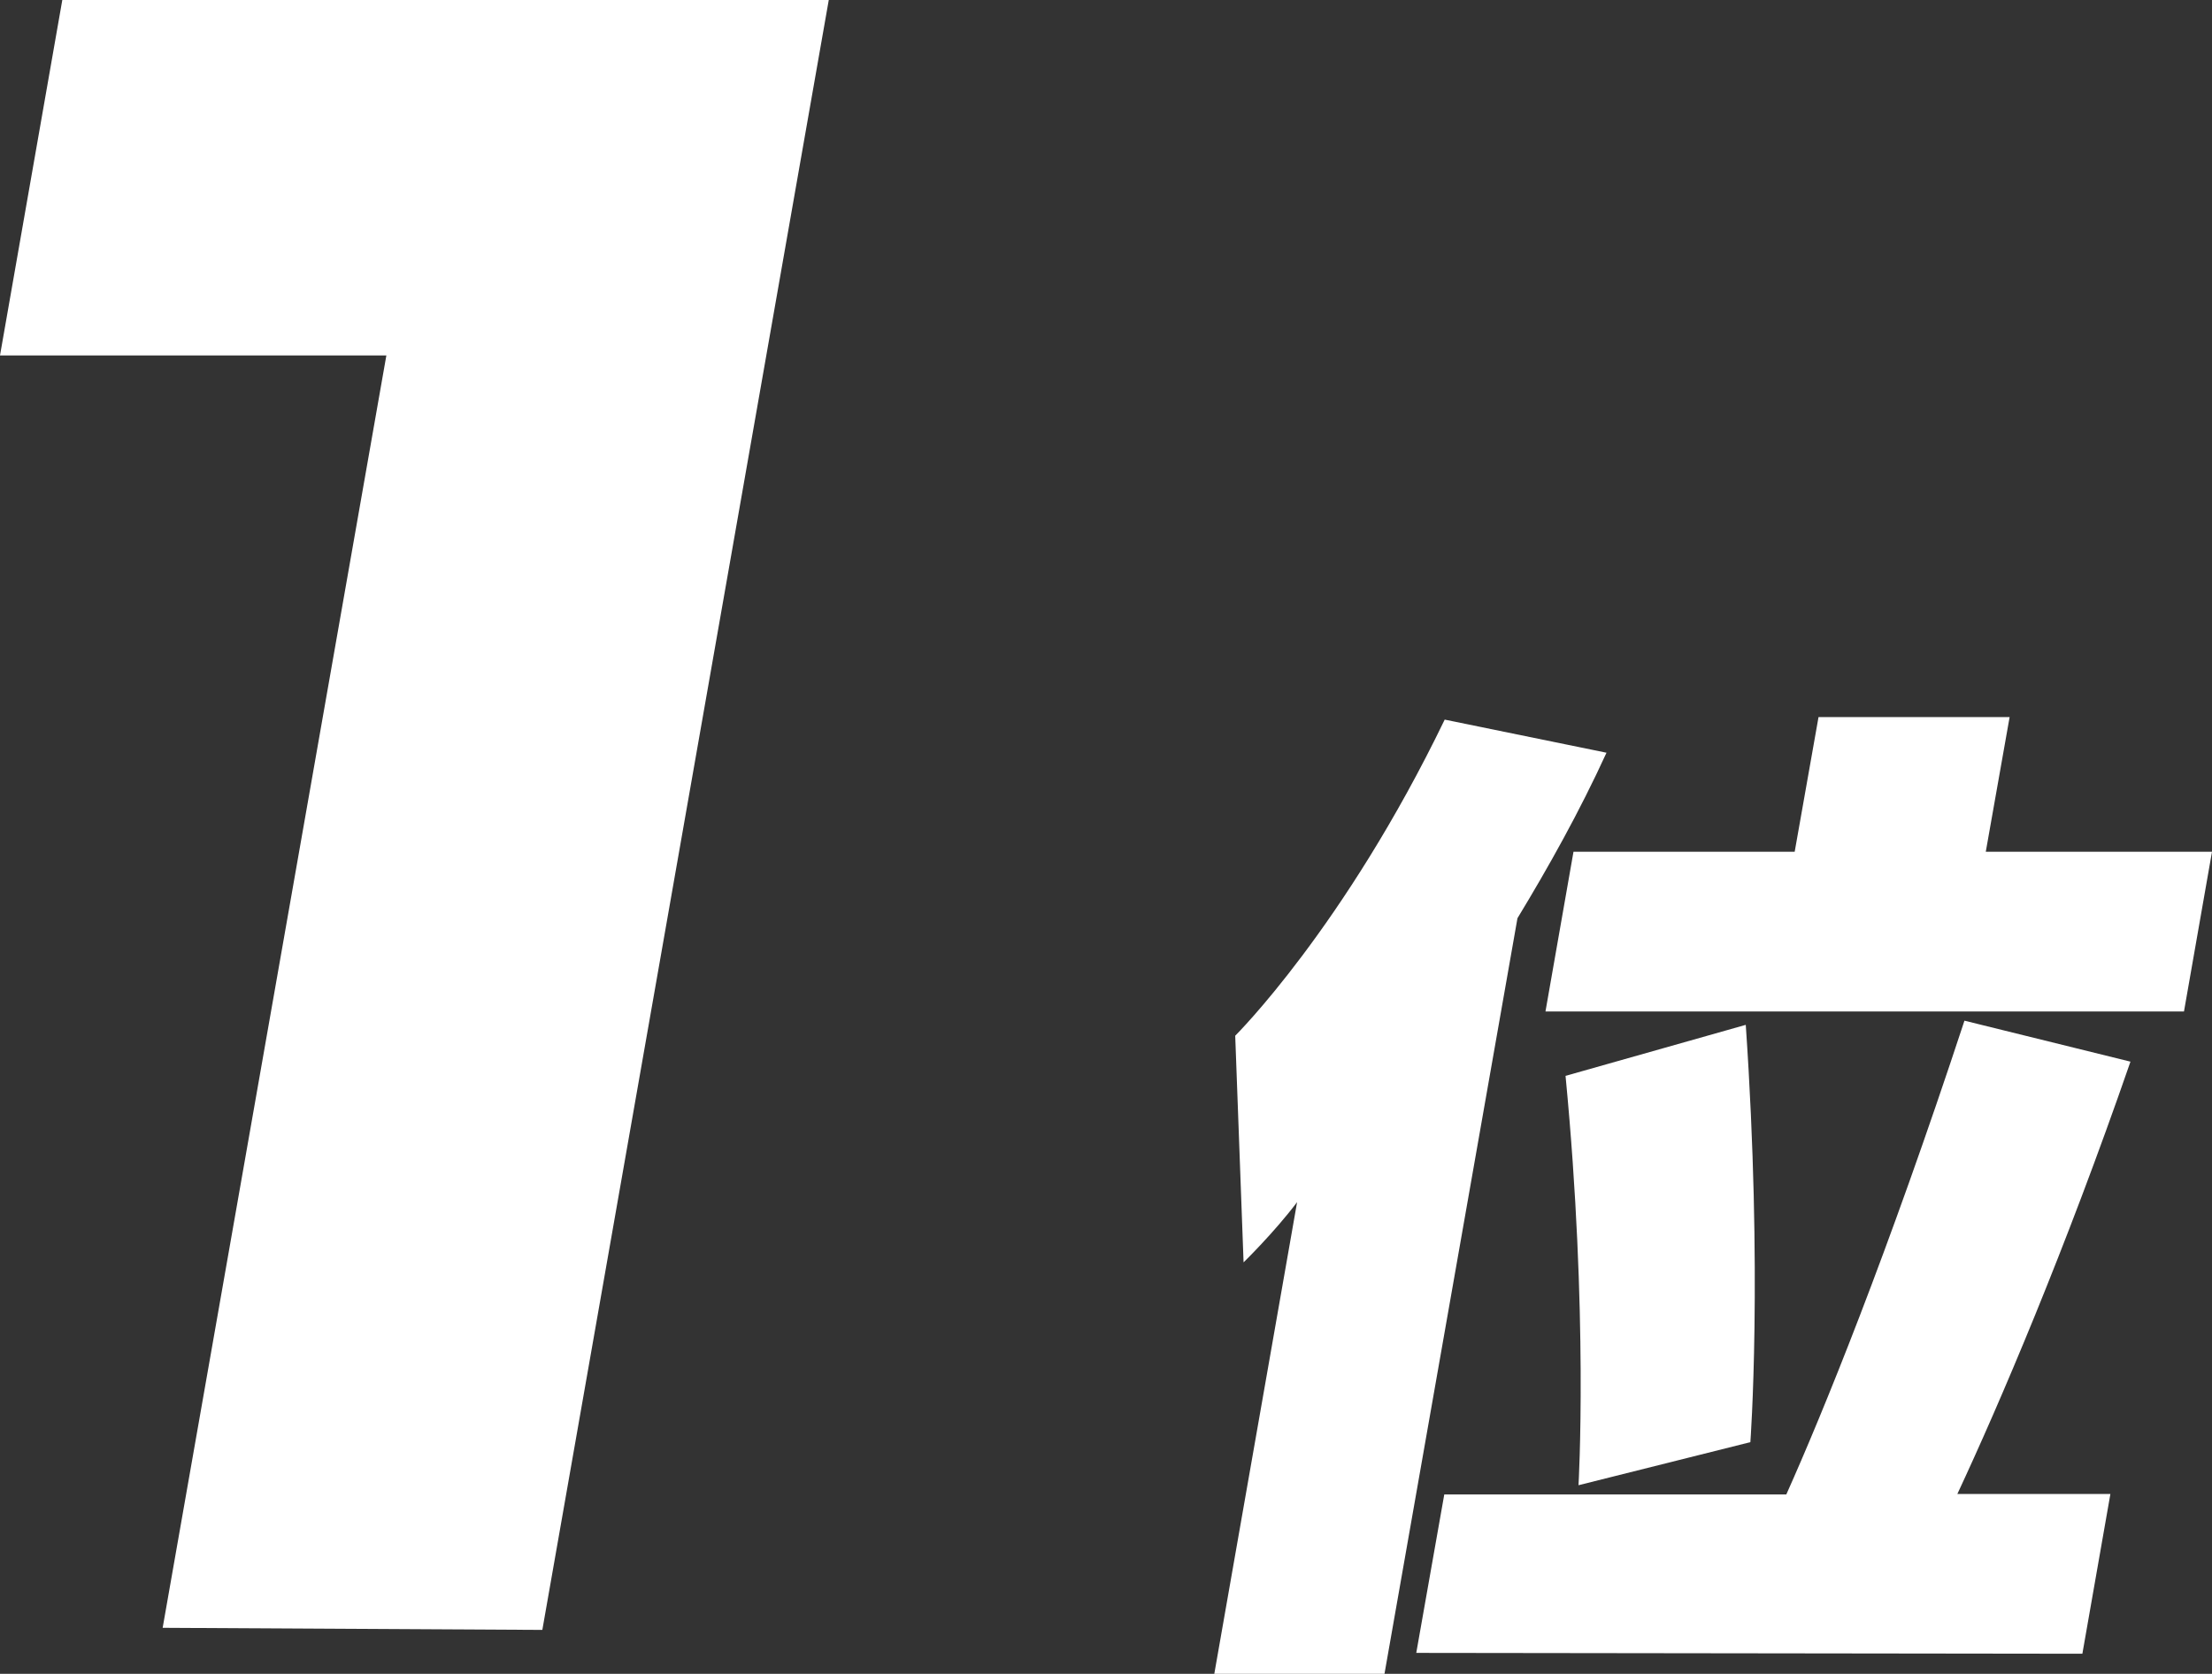
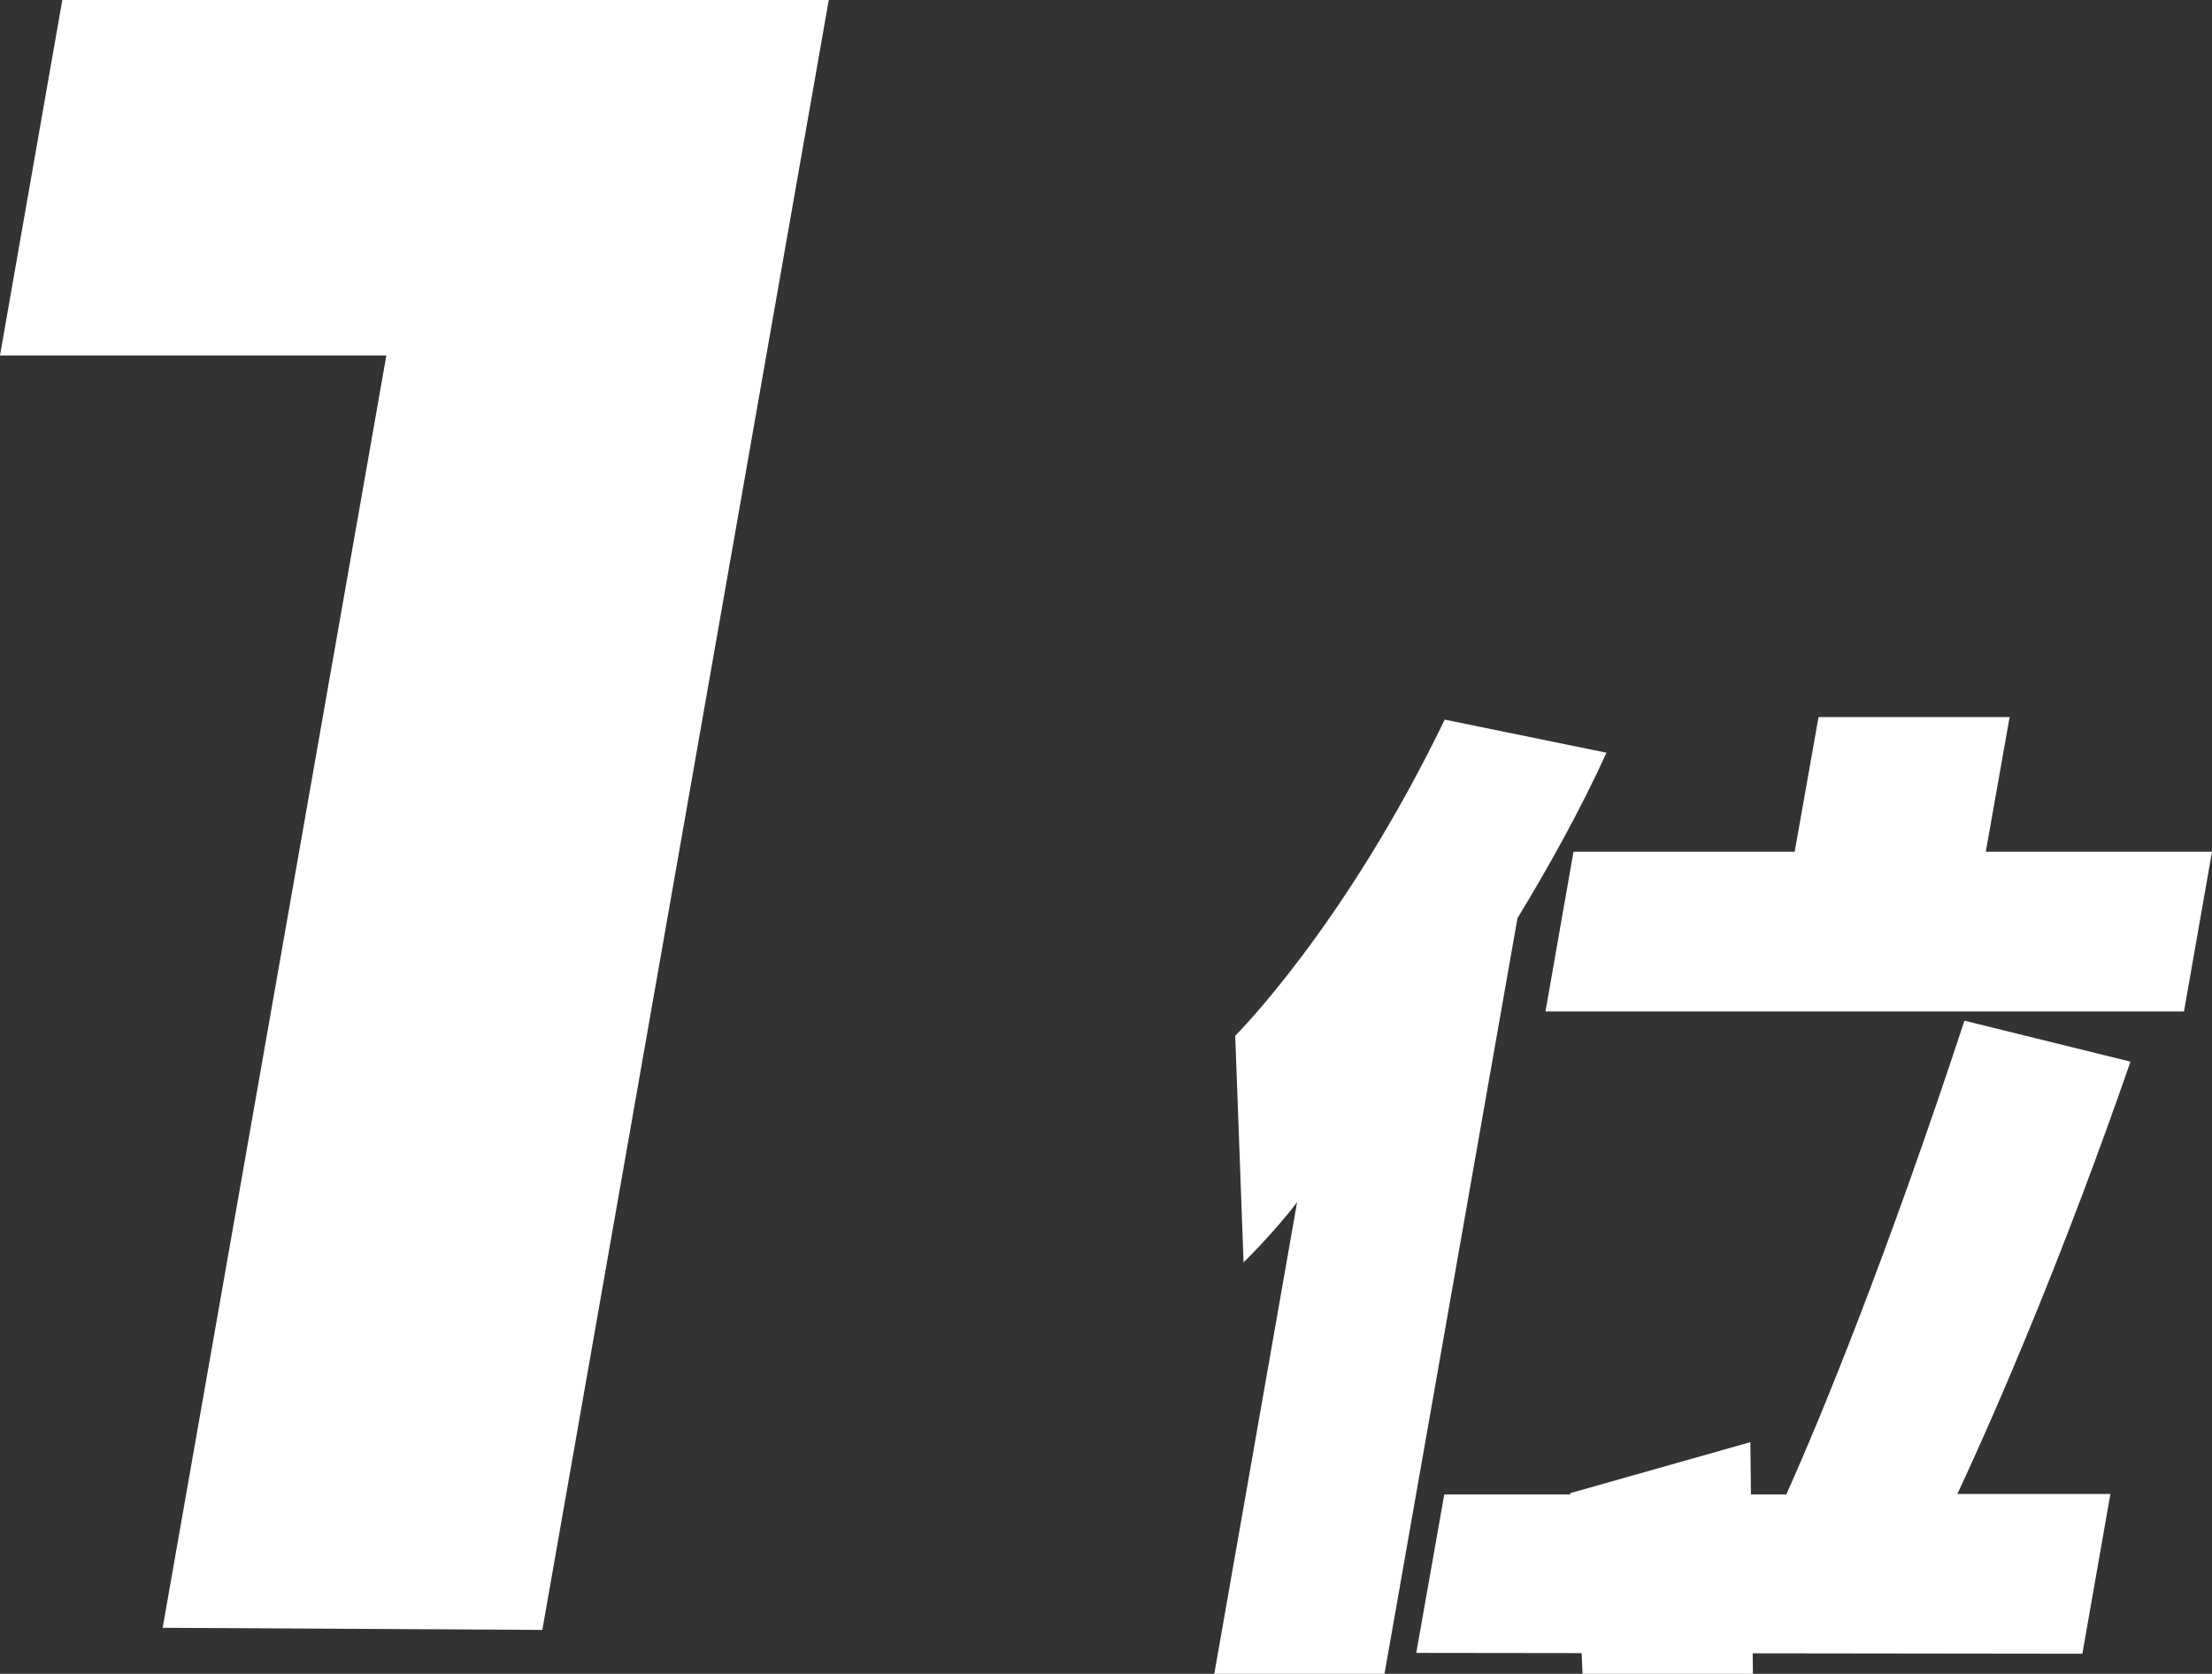
<svg xmlns="http://www.w3.org/2000/svg" id="_レイヤー_2" viewBox="0 0 52.9 40.03">
  <rect x="0" y="0" width="52.9" height="40.03" fill="#333333" stroke="none" />
  <g id="_レイヤー_1-2">
-     <path d="M0,8.5h9.24l-5.35,30.43,9.08.05L19.82,0H1.49L0,8.5ZM47.49,20.37l.57-3.22h-4.57l-.57,3.22h-5.29l-.67,3.82h15.27l.67-3.82h-5.41ZM38.41,18l-3.86-.79c-2.4,4.97-5.01,7.56-5.01,7.56l.2,5.42s.72-.7,1.28-1.44l-1.98,11.28h4.07l3.18-18.07c.74-1.22,1.48-2.54,2.13-3.96ZM41.86,34.49s.3-4.01-.11-9.98l-4.31,1.22c.55,5.71.31,9.79.31,9.79l4.11-1.03ZM46.98,24.41c-1.85,5.62-3.4,9.41-4.26,11.33h-8.18l-.67,3.79,15.93.02.67-3.82h-3.66c1-2.14,2.58-5.83,4.14-10.34l-3.97-.98Z" style="fill:#fff; stroke-width:0px;" />
+     <path d="M0,8.5h9.24l-5.35,30.43,9.08.05L19.82,0H1.49L0,8.5ZM47.49,20.37l.57-3.22h-4.57l-.57,3.22h-5.29l-.67,3.82h15.27l.67-3.82h-5.41ZM38.41,18l-3.86-.79c-2.4,4.97-5.01,7.56-5.01,7.56l.2,5.42s.72-.7,1.28-1.44l-1.98,11.28h4.07l3.18-18.07c.74-1.22,1.48-2.54,2.13-3.96ZM41.86,34.49l-4.31,1.22c.55,5.71.31,9.79.31,9.79l4.11-1.03ZM46.98,24.41c-1.85,5.62-3.4,9.41-4.26,11.33h-8.18l-.67,3.79,15.93.02.67-3.82h-3.66c1-2.14,2.58-5.83,4.14-10.34l-3.97-.98Z" style="fill:#fff; stroke-width:0px;" />
  </g>
</svg>